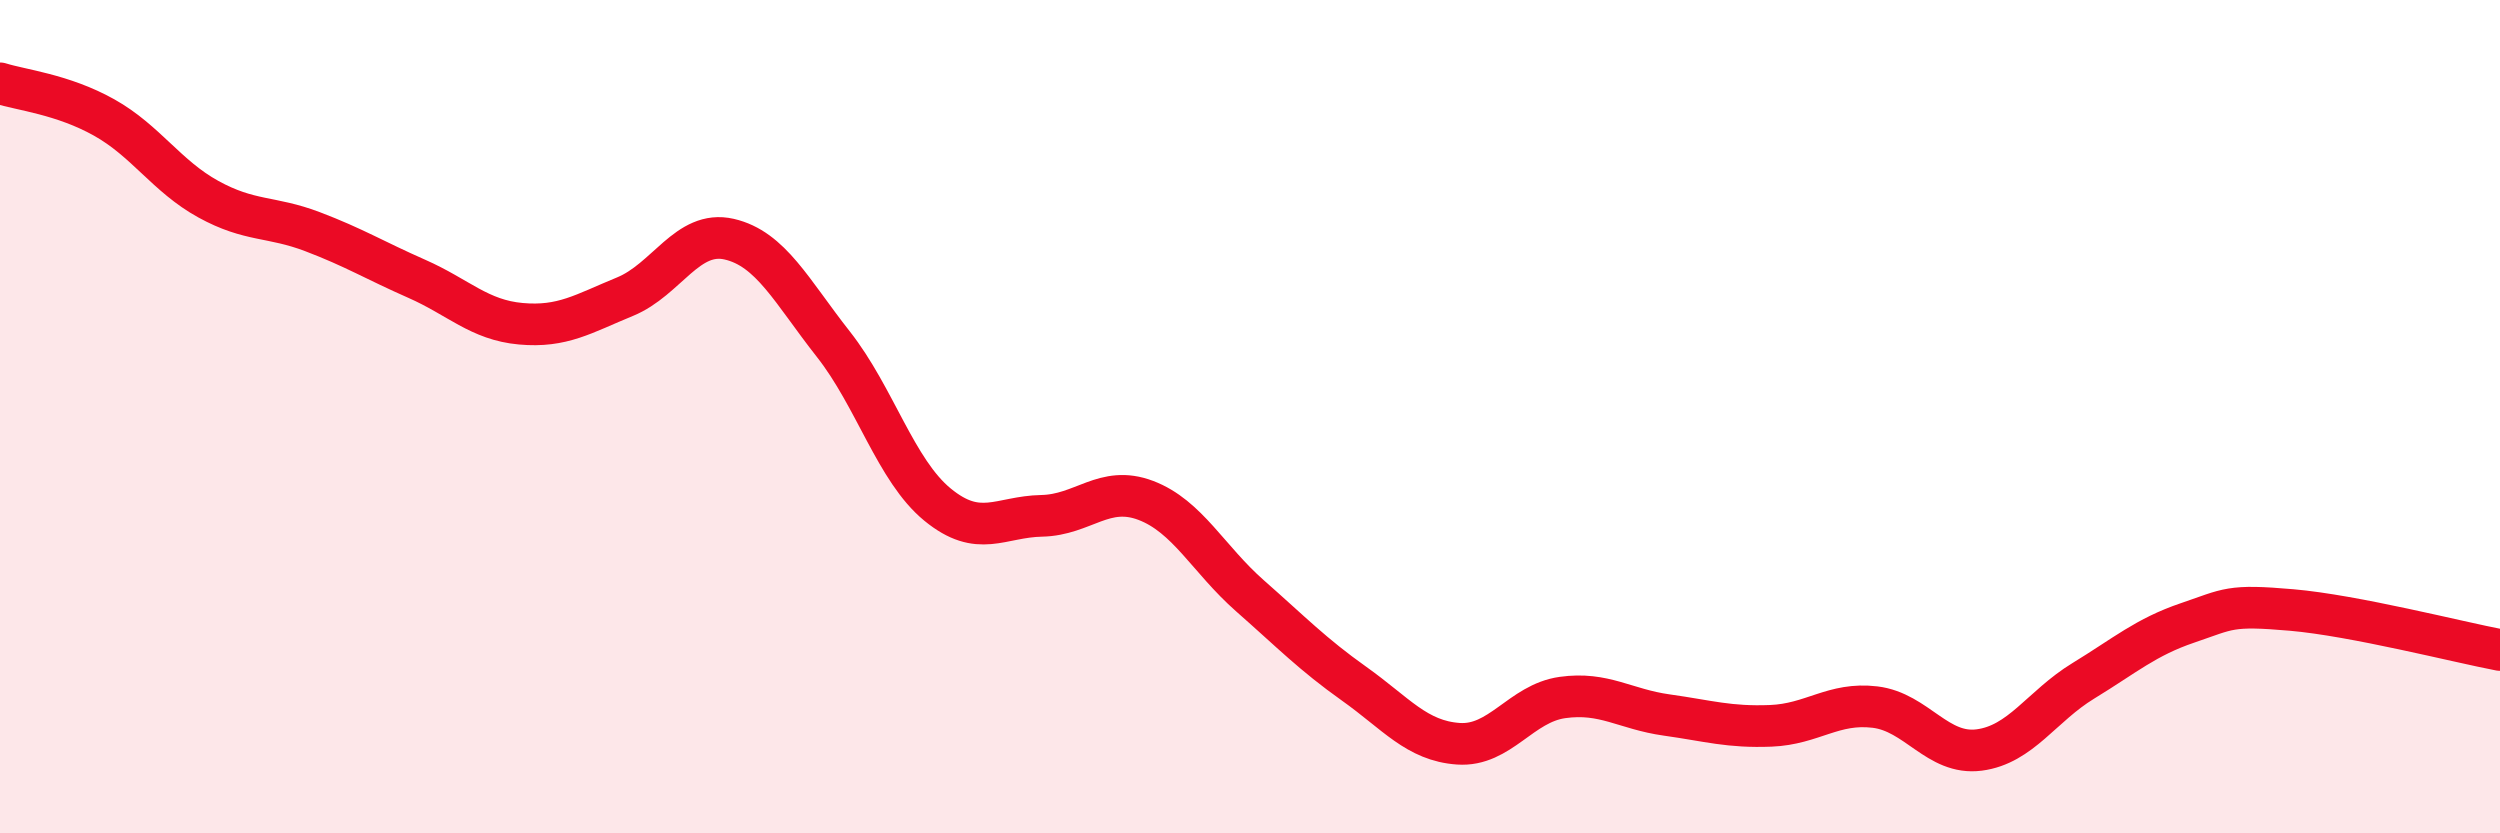
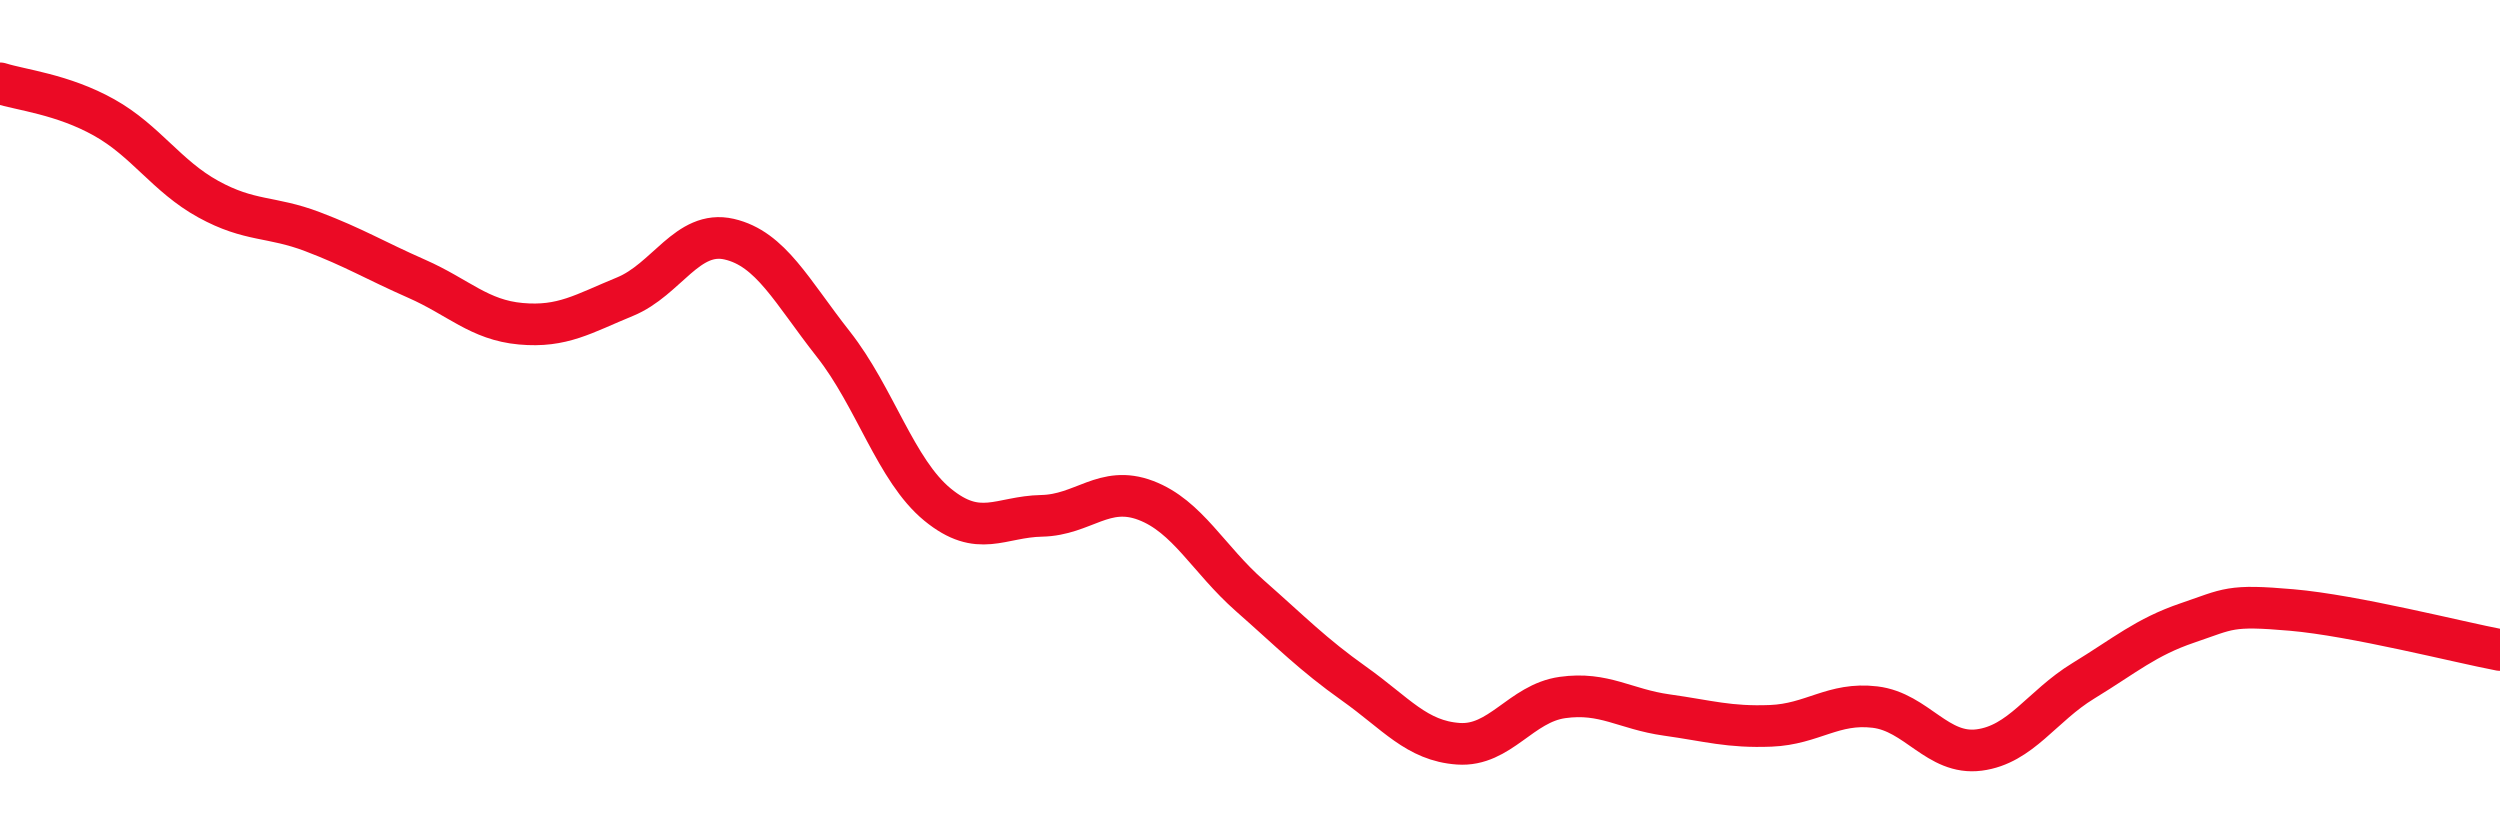
<svg xmlns="http://www.w3.org/2000/svg" width="60" height="20" viewBox="0 0 60 20">
-   <path d="M 0,2 C 0.5,2.16 1.5,2.26 2.5,2.82 C 3.5,3.38 4,4.23 5,4.78 C 6,5.33 6.5,5.18 7.5,5.56 C 8.5,5.94 9,6.25 10,6.69 C 11,7.13 11.5,7.68 12.5,7.77 C 13.5,7.86 14,7.53 15,7.12 C 16,6.71 16.5,5.51 17.5,5.74 C 18.5,5.97 19,6.99 20,8.26 C 21,9.53 21.5,11.29 22.5,12.11 C 23.5,12.93 24,12.4 25,12.38 C 26,12.36 26.5,11.63 27.5,12.01 C 28.5,12.39 29,13.42 30,14.3 C 31,15.18 31.5,15.7 32.5,16.41 C 33.5,17.12 34,17.78 35,17.85 C 36,17.92 36.5,16.88 37.5,16.74 C 38.5,16.6 39,17.02 40,17.16 C 41,17.3 41.5,17.46 42.5,17.42 C 43.5,17.38 44,16.85 45,16.97 C 46,17.09 46.5,18.13 47.5,18 C 48.5,17.87 49,16.95 50,16.34 C 51,15.73 51.5,15.29 52.5,14.95 C 53.5,14.61 53.5,14.51 55,14.64 C 56.5,14.77 59,15.41 60,15.6L60 20L0 20Z" fill="#EB0A25" opacity="0.1" stroke-linecap="round" stroke-linejoin="round" />
  <path d="M 0,2 C 0.5,2.16 1.5,2.26 2.5,2.82 C 3.5,3.38 4,4.23 5,4.78 C 6,5.33 6.5,5.18 7.5,5.56 C 8.5,5.94 9,6.25 10,6.69 C 11,7.13 11.5,7.68 12.5,7.77 C 13.5,7.86 14,7.53 15,7.12 C 16,6.71 16.5,5.51 17.5,5.74 C 18.5,5.97 19,6.99 20,8.26 C 21,9.53 21.5,11.29 22.5,12.11 C 23.5,12.93 24,12.4 25,12.38 C 26,12.36 26.5,11.63 27.5,12.01 C 28.5,12.39 29,13.42 30,14.3 C 31,15.18 31.5,15.7 32.5,16.41 C 33.5,17.12 34,17.78 35,17.85 C 36,17.92 36.5,16.88 37.5,16.74 C 38.5,16.6 39,17.02 40,17.16 C 41,17.3 41.5,17.46 42.5,17.42 C 43.5,17.38 44,16.85 45,16.97 C 46,17.09 46.5,18.13 47.5,18 C 48.5,17.87 49,16.95 50,16.34 C 51,15.73 51.5,15.29 52.5,14.95 C 53.5,14.61 53.5,14.51 55,14.64 C 56.5,14.77 59,15.41 60,15.6" stroke="#EB0A25" stroke-width="1" fill="none" stroke-linecap="round" stroke-linejoin="round" />
</svg>